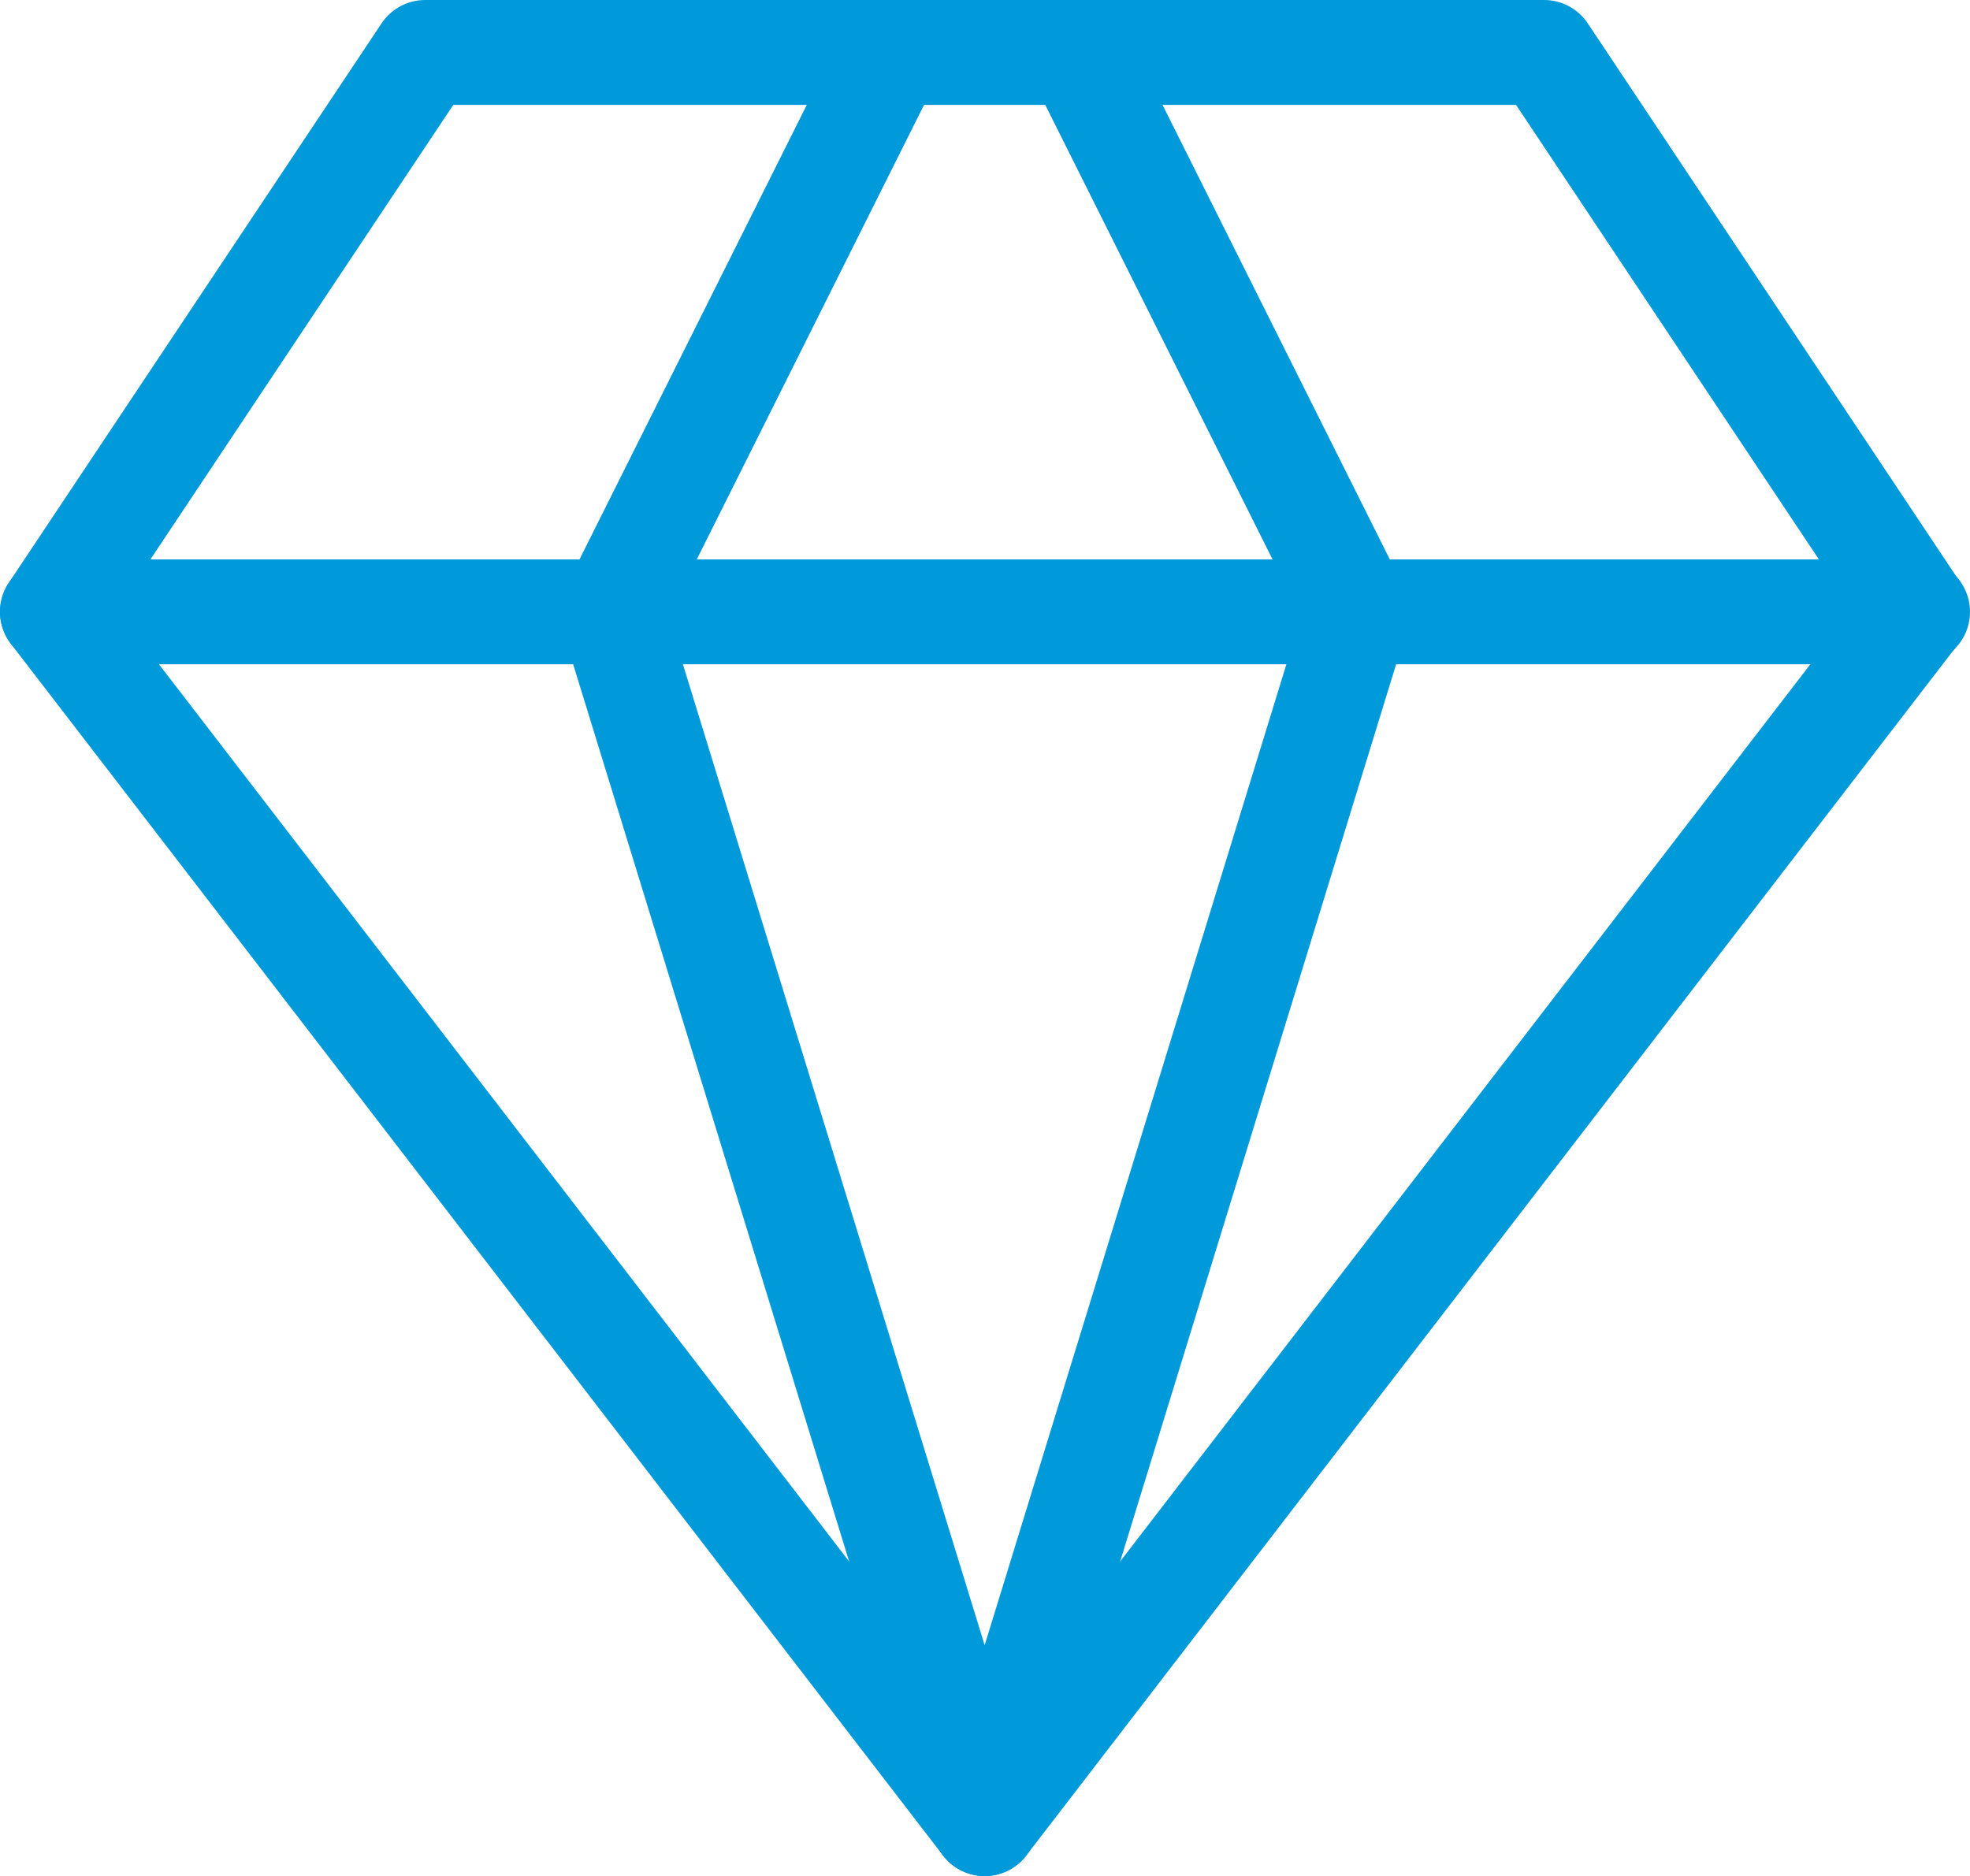
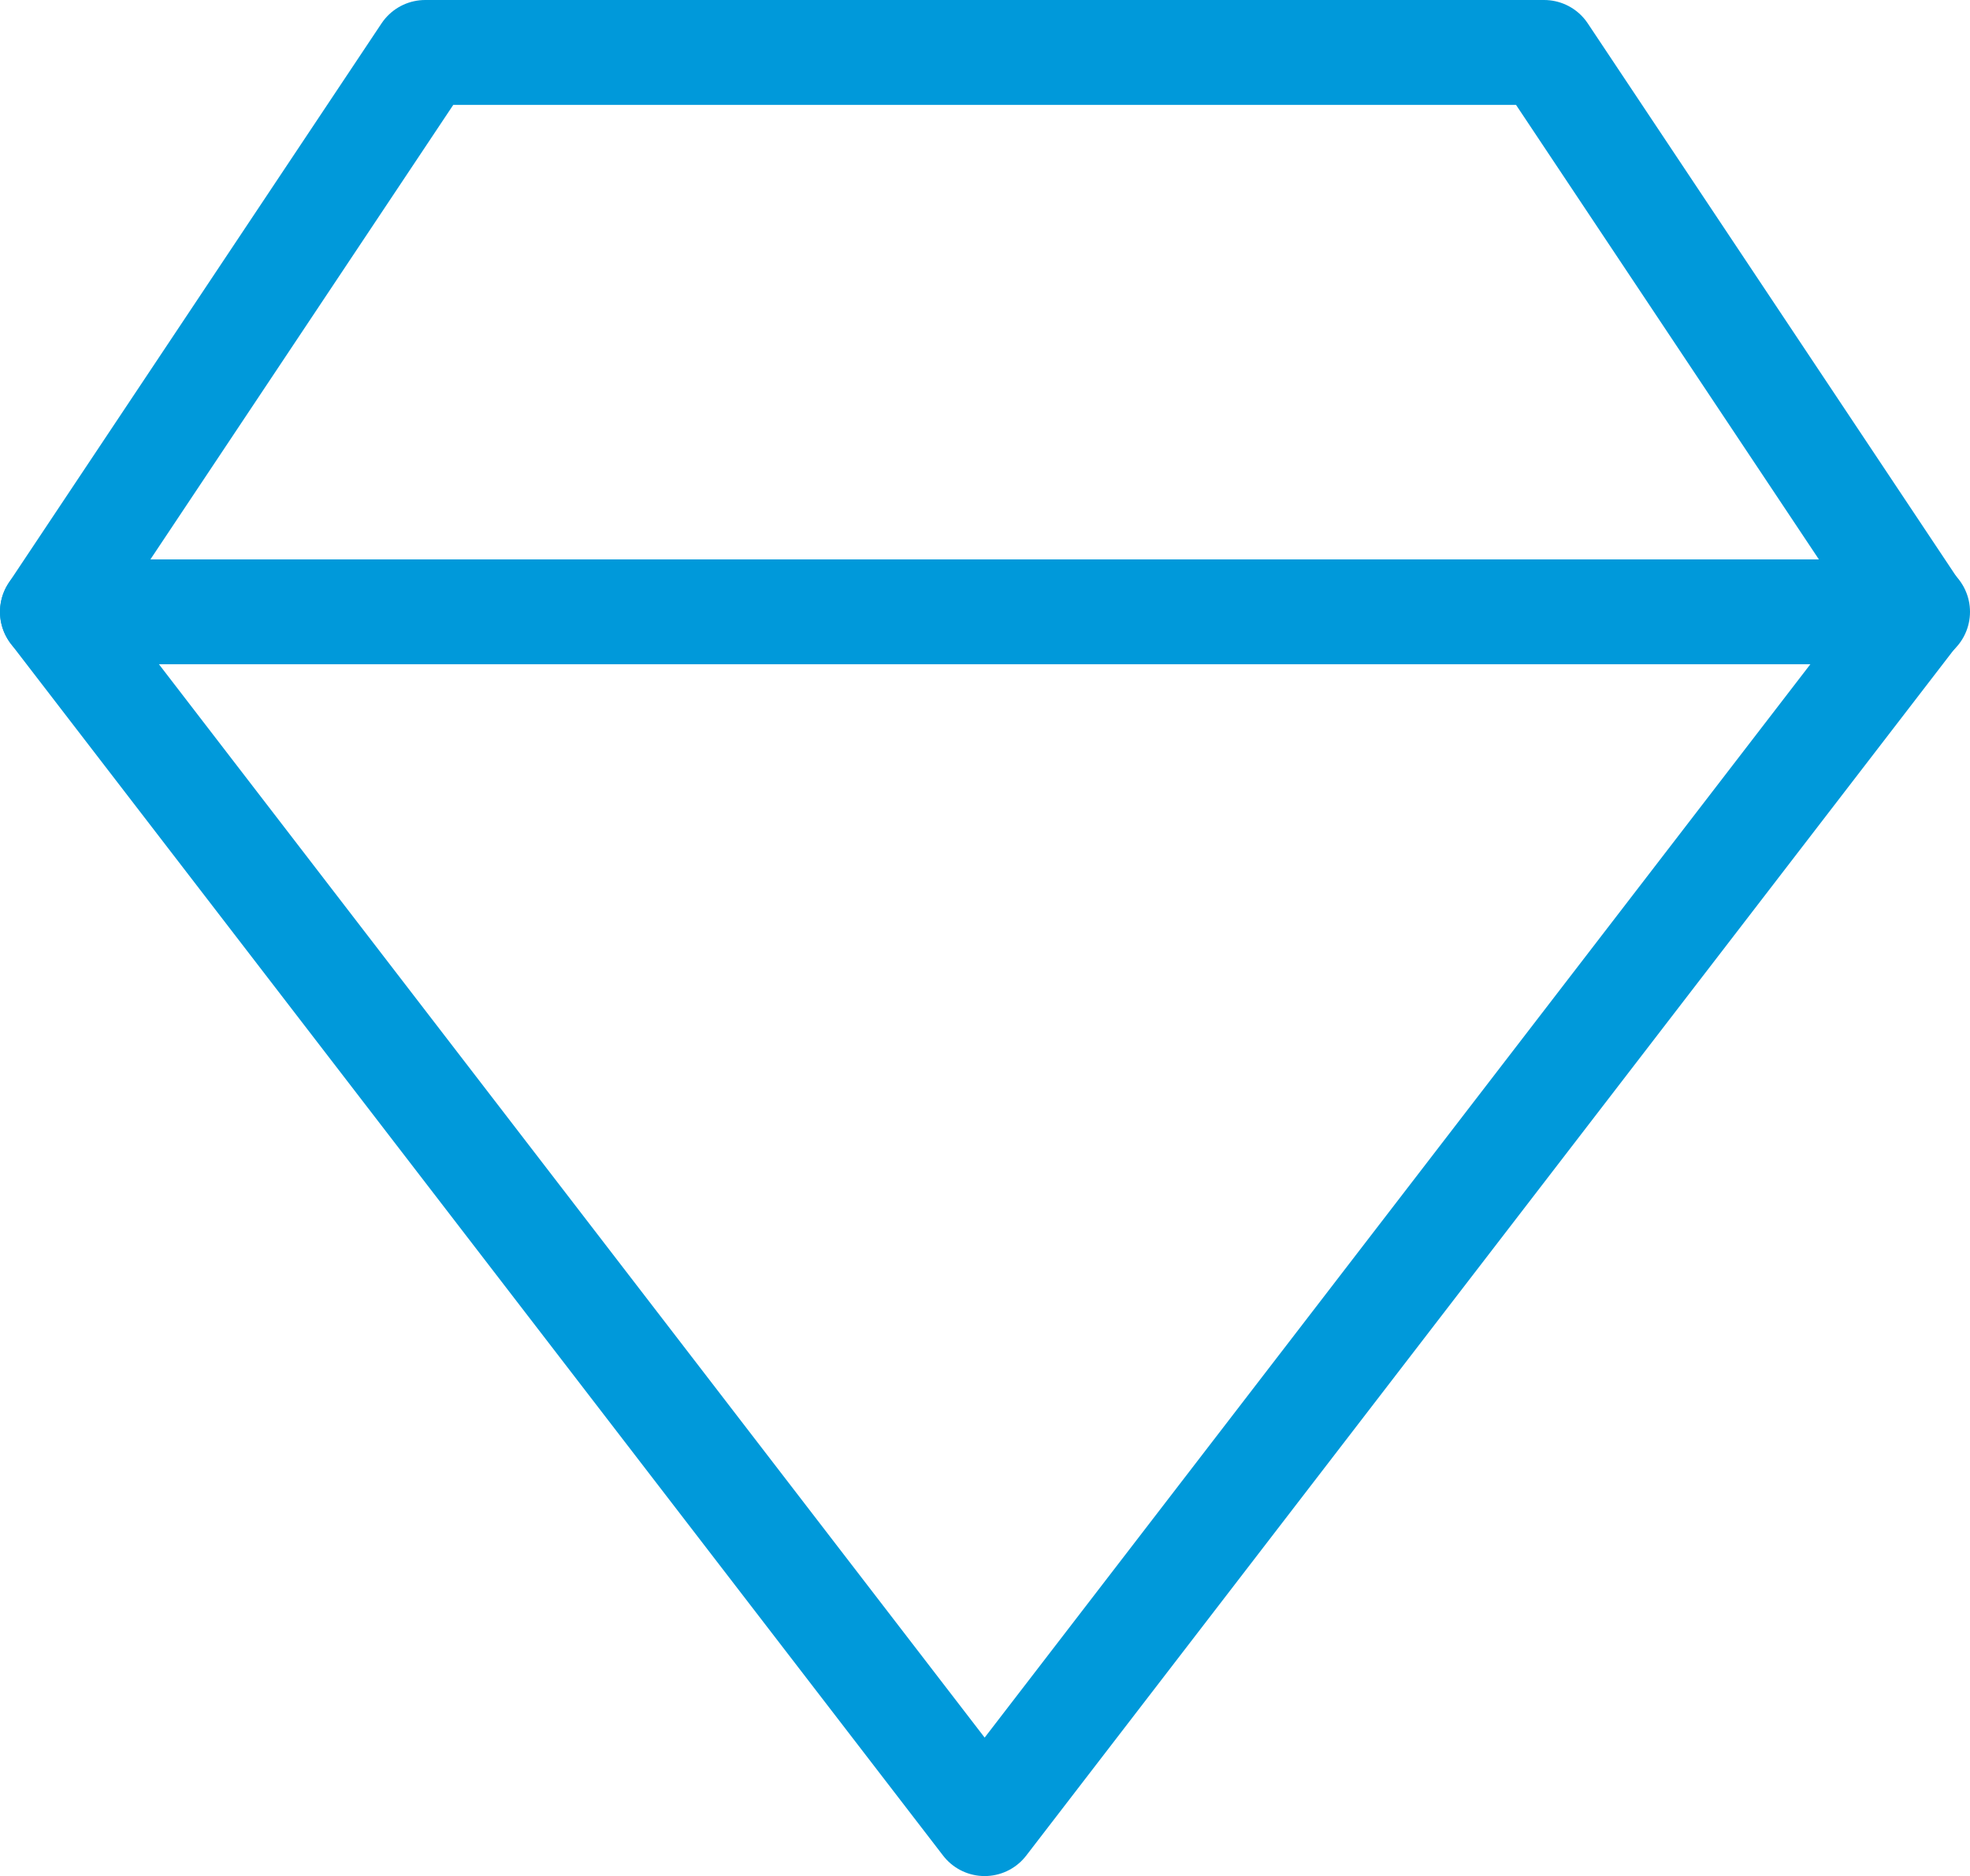
<svg xmlns="http://www.w3.org/2000/svg" version="1.1" x="0px" y="0px" viewBox="0 0 28.17 26.83" style="enable-background:new 0 0 28.17 26.83;" xml:space="preserve">
  <style type="text/css">
	.st0{fill:none;stroke:#FFFFFF;stroke-width:1.5;stroke-miterlimit:10;}
	.st1{fill:none;stroke:#FFFFFF;stroke-width:1.333;stroke-linecap:round;stroke-linejoin:round;stroke-miterlimit:5.333;}
	.st2{fill:none;stroke:#0099DA;stroke-width:1.5;stroke-linecap:round;stroke-linejoin:round;stroke-miterlimit:5.333;}
	.st3{fill:none;stroke:#FFFFFF;stroke-width:1.5;stroke-linecap:round;stroke-linejoin:round;stroke-miterlimit:10;}
	.st4{fill:none;stroke:#ADADAD;stroke-width:1.5;stroke-miterlimit:10;}
	.st5{fill:none;stroke:#0099DA;stroke-width:1.5;stroke-miterlimit:10;}
	.st6{fill:none;stroke:#0099DA;stroke-width:1.5;stroke-linecap:round;stroke-linejoin:round;stroke-miterlimit:10;}
	.st7{fill:none;stroke:#FFFFFF;stroke-width:1.5;stroke-linecap:round;stroke-linejoin:round;stroke-miterlimit:5.333;}
	.st8{filter:url(#Adobe_OpacityMaskFilter);}
	.st9{fill:url(#SVGID_2_);}
	.st10{mask:url(#SVGID_1_);}
	.st11{fill:#0A1D7A;}
	.st12{fill:#0F3EB5;}
	.st13{fill:#28E4F7;}
</style>
  <g id="Capa_1">
    <g>
      <path class="st6" d="M6.08,0.75h16l5.33,8L14.08,26.08L0.75,8.75L6.08,0.75z" />
-       <path class="st6" d="M12.75,0.75l-4,8l5.33,17.33l5.33-17.33l-4-8" />
      <path class="st6" d="M0.75,8.75h26.67" />
    </g>
  </g>
  <g id="Capa_2">
</g>
</svg>